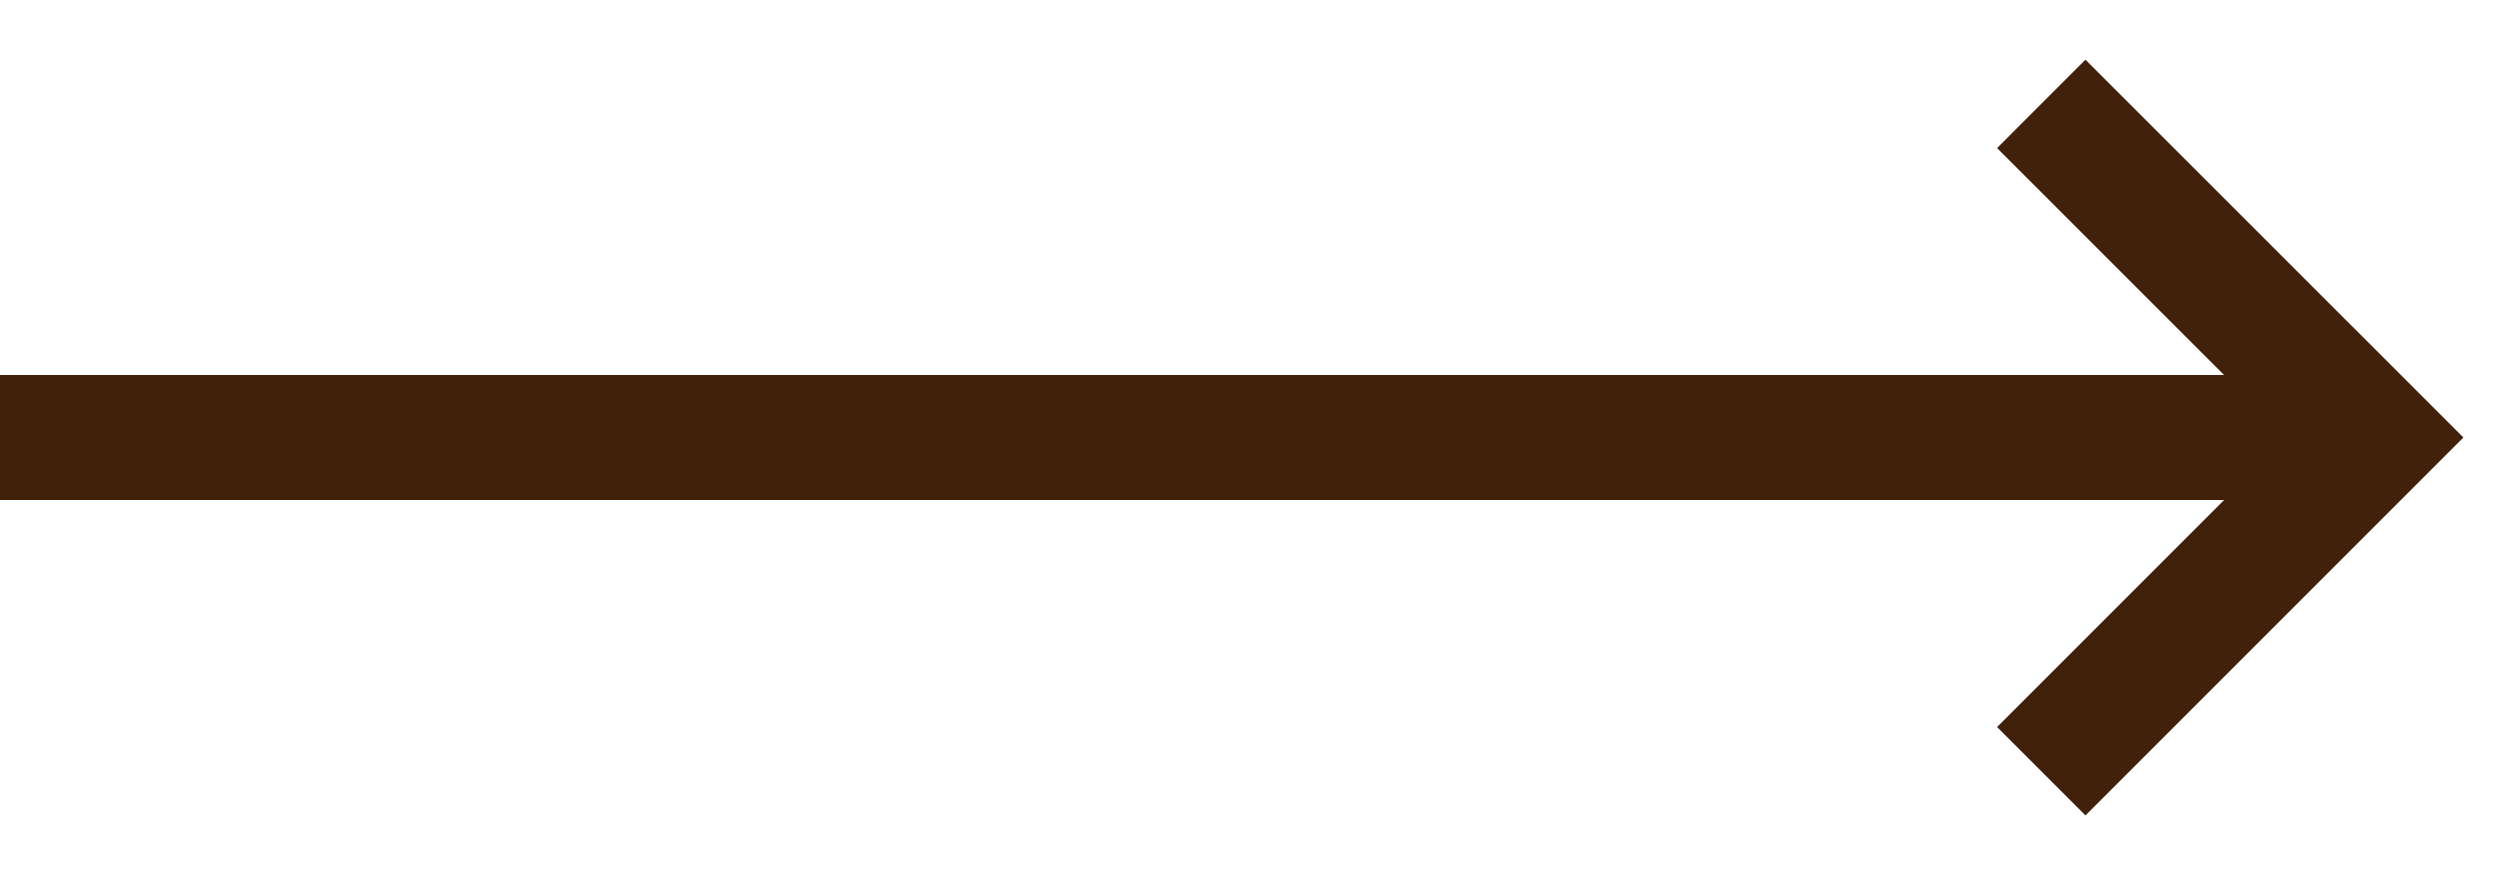
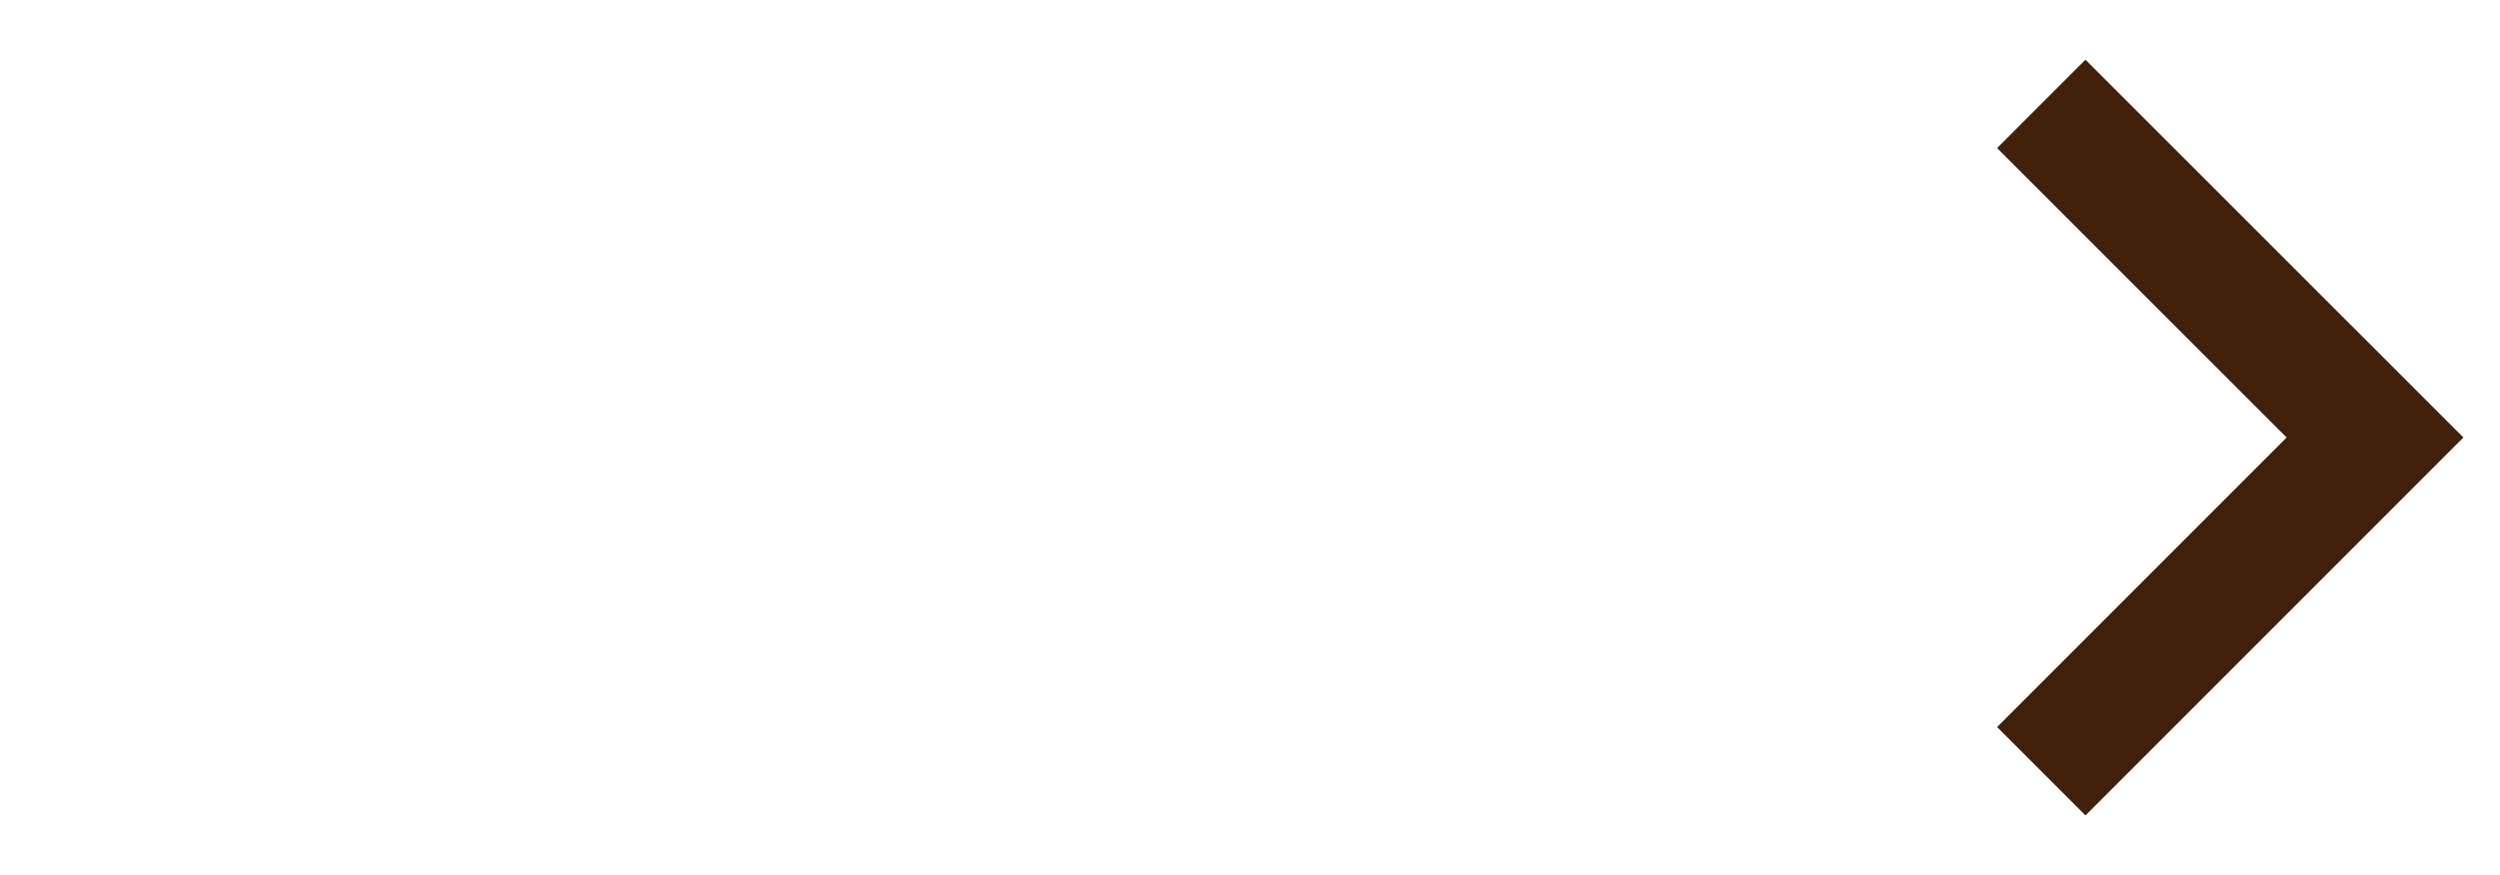
<svg xmlns="http://www.w3.org/2000/svg" fill="none" viewBox="0 0 20 7" height="7" width="20">
-   <path stroke="#42210B" d="M0 3.5H18.619" />
  <path stroke="#42210B" d="M16.33 0.831L19 3.5L16.33 6.17" />
</svg>